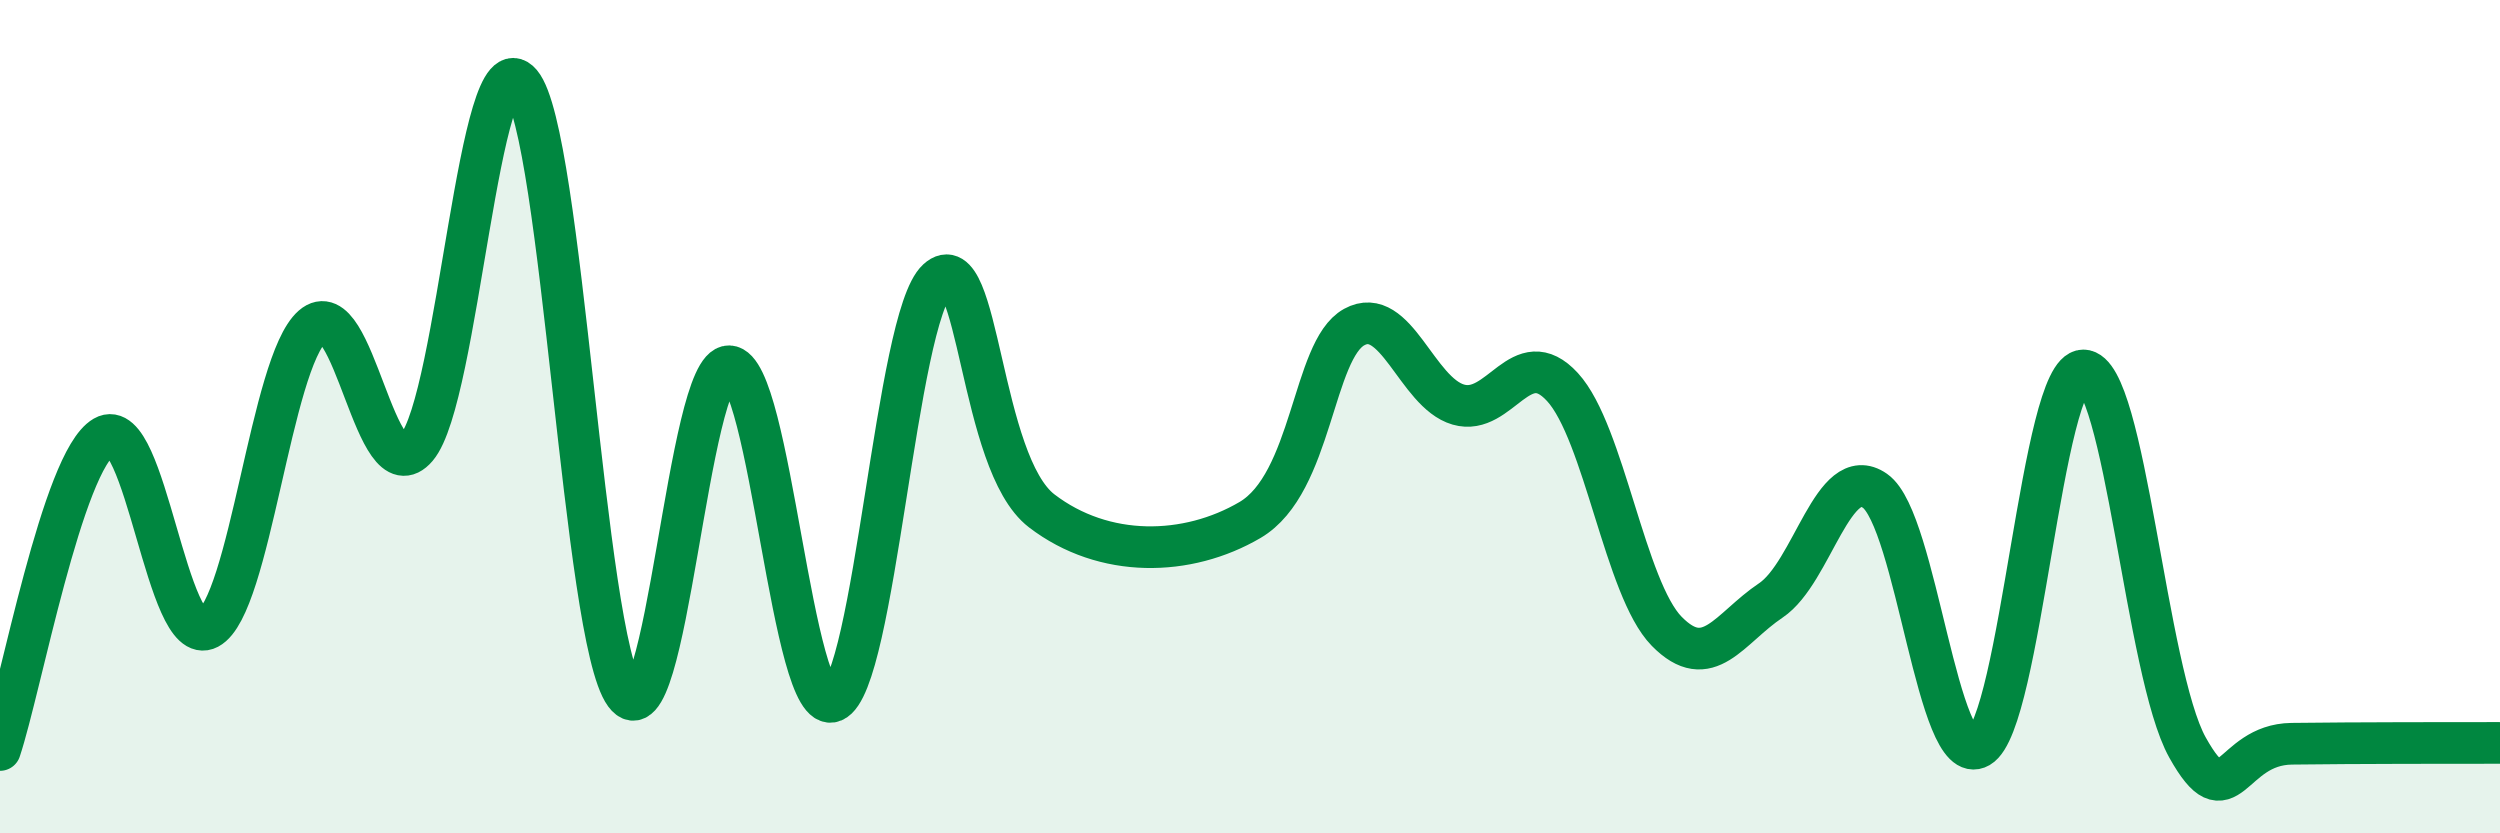
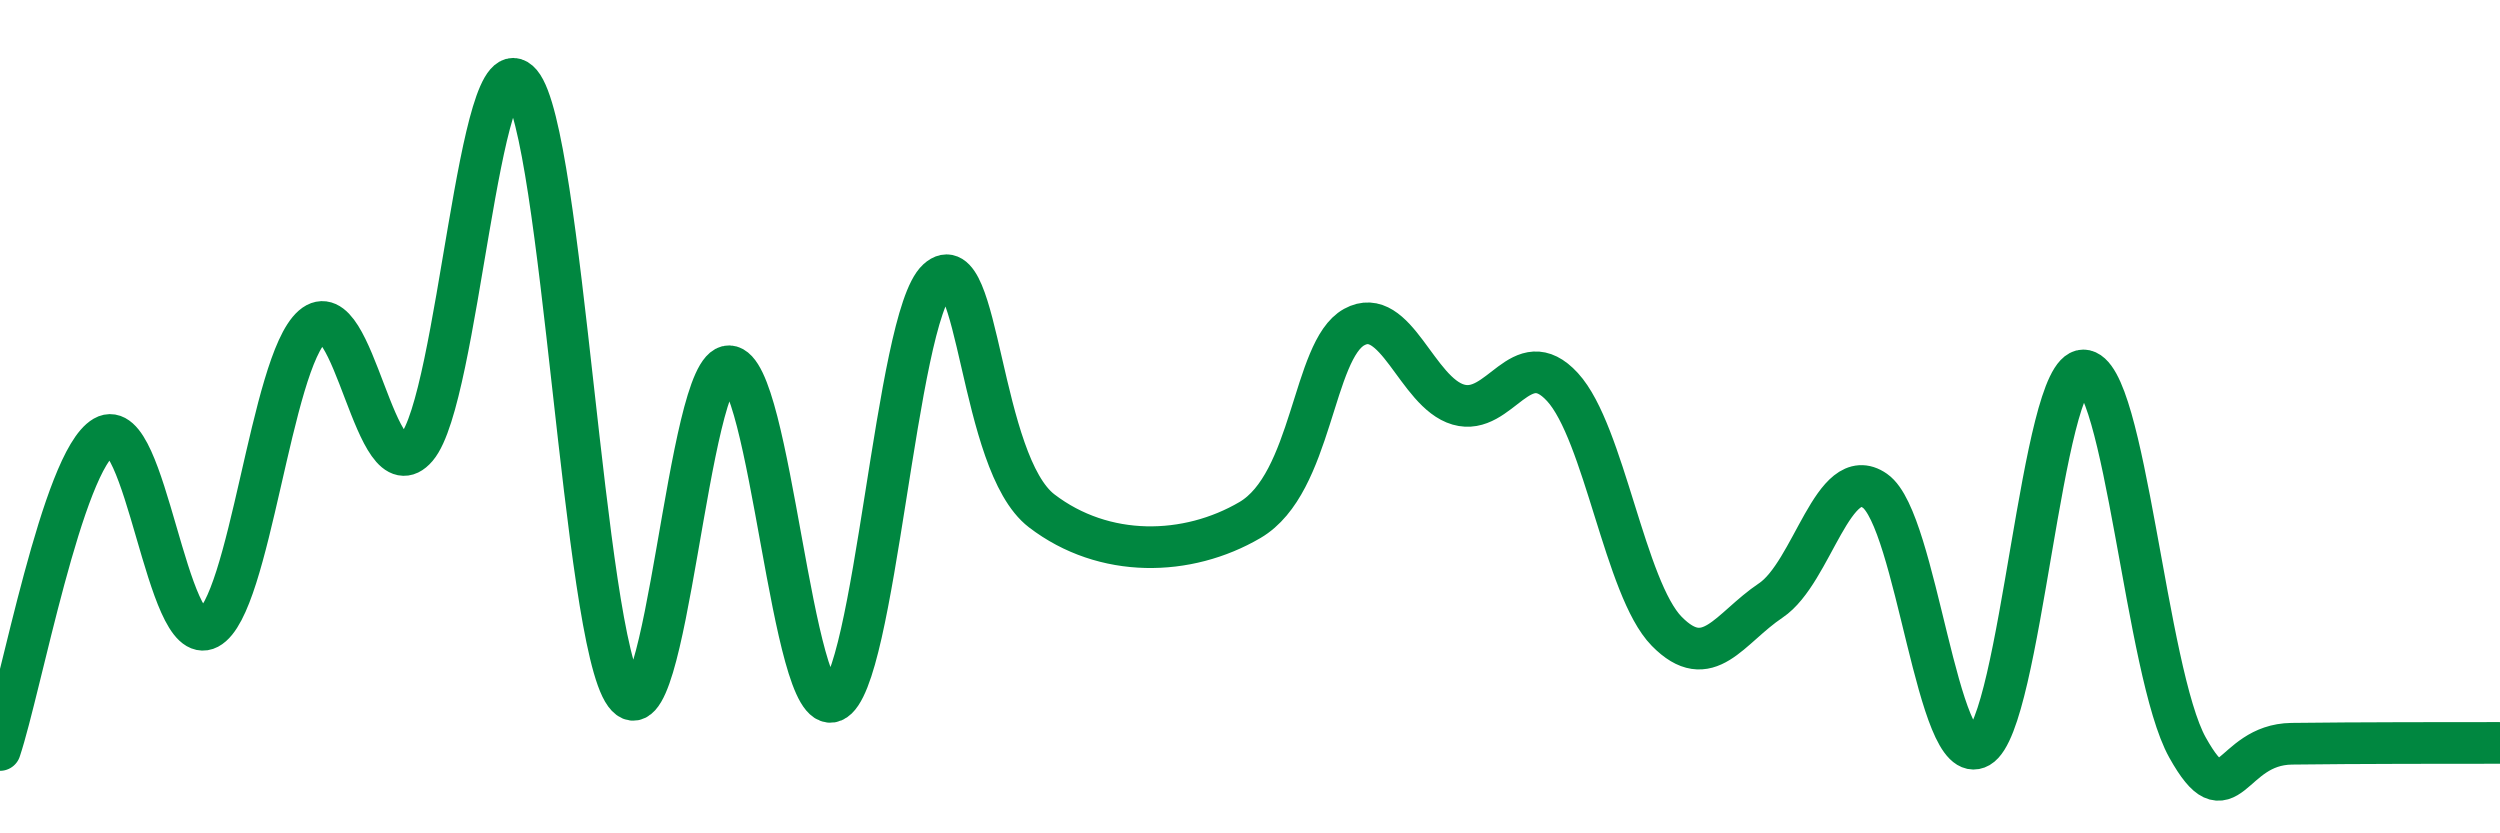
<svg xmlns="http://www.w3.org/2000/svg" width="60" height="20" viewBox="0 0 60 20">
-   <path d="M 0,18 C 0.5,16.5 1.5,11.06 2.5,10.48 C 3.5,9.9 4,15.61 5,15.08 C 6,14.55 6.5,8.7 7.5,7.83 C 8.5,6.96 9,11.91 10,10.74 C 11,9.57 11.5,0.82 12.5,2 C 13.5,3.18 14,15.3 15,16.66 C 16,18.02 16.5,8.76 17.5,8.79 C 18.5,8.82 19,17.25 20,16.83 C 21,16.41 21.5,7.62 22.5,6.71 C 23.5,5.8 23.5,11.11 25,12.26 C 26.5,13.41 28.5,13.36 30,12.48 C 31.5,11.6 31.5,8.4 32.5,7.85 C 33.5,7.3 34,9.42 35,9.71 C 36,10 36.5,8.2 37.5,9.29 C 38.5,10.38 39,14.13 40,15.15 C 41,16.17 41.5,15.08 42.5,14.41 C 43.5,13.74 44,11.08 45,11.78 C 46,12.48 46.5,18.51 47.5,17.93 C 48.5,17.35 49,8.89 50,8.89 C 51,8.89 51.5,16.15 52.5,17.94 C 53.5,19.73 53.5,17.87 55,17.85 C 56.5,17.83 59,17.83 60,17.83L60 20L0 20Z" fill="#008740" opacity="0.1" stroke-linecap="round" stroke-linejoin="round" />
  <path d="M 0,18 C 0.5,16.5 1.5,11.06 2.5,10.48 C 3.5,9.9 4,15.61 5,15.08 C 6,14.55 6.5,8.7 7.5,7.83 C 8.5,6.96 9,11.91 10,10.74 C 11,9.57 11.5,0.82 12.5,2 C 13.5,3.18 14,15.3 15,16.66 C 16,18.02 16.5,8.76 17.5,8.79 C 18.5,8.82 19,17.25 20,16.83 C 21,16.41 21.5,7.62 22.5,6.71 C 23.5,5.8 23.5,11.11 25,12.26 C 26.5,13.41 28.5,13.36 30,12.48 C 31.5,11.6 31.5,8.4 32.5,7.85 C 33.5,7.3 34,9.42 35,9.71 C 36,10 36.5,8.2 37.5,9.29 C 38.5,10.38 39,14.13 40,15.15 C 41,16.17 41.5,15.08 42.5,14.41 C 43.5,13.74 44,11.08 45,11.78 C 46,12.48 46.5,18.51 47.5,17.93 C 48.5,17.35 49,8.89 50,8.89 C 51,8.89 51.5,16.15 52.5,17.94 C 53.5,19.73 53.5,17.87 55,17.85 C 56.5,17.83 59,17.83 60,17.83" stroke="#008740" stroke-width="1" fill="none" stroke-linecap="round" stroke-linejoin="round" />
</svg>